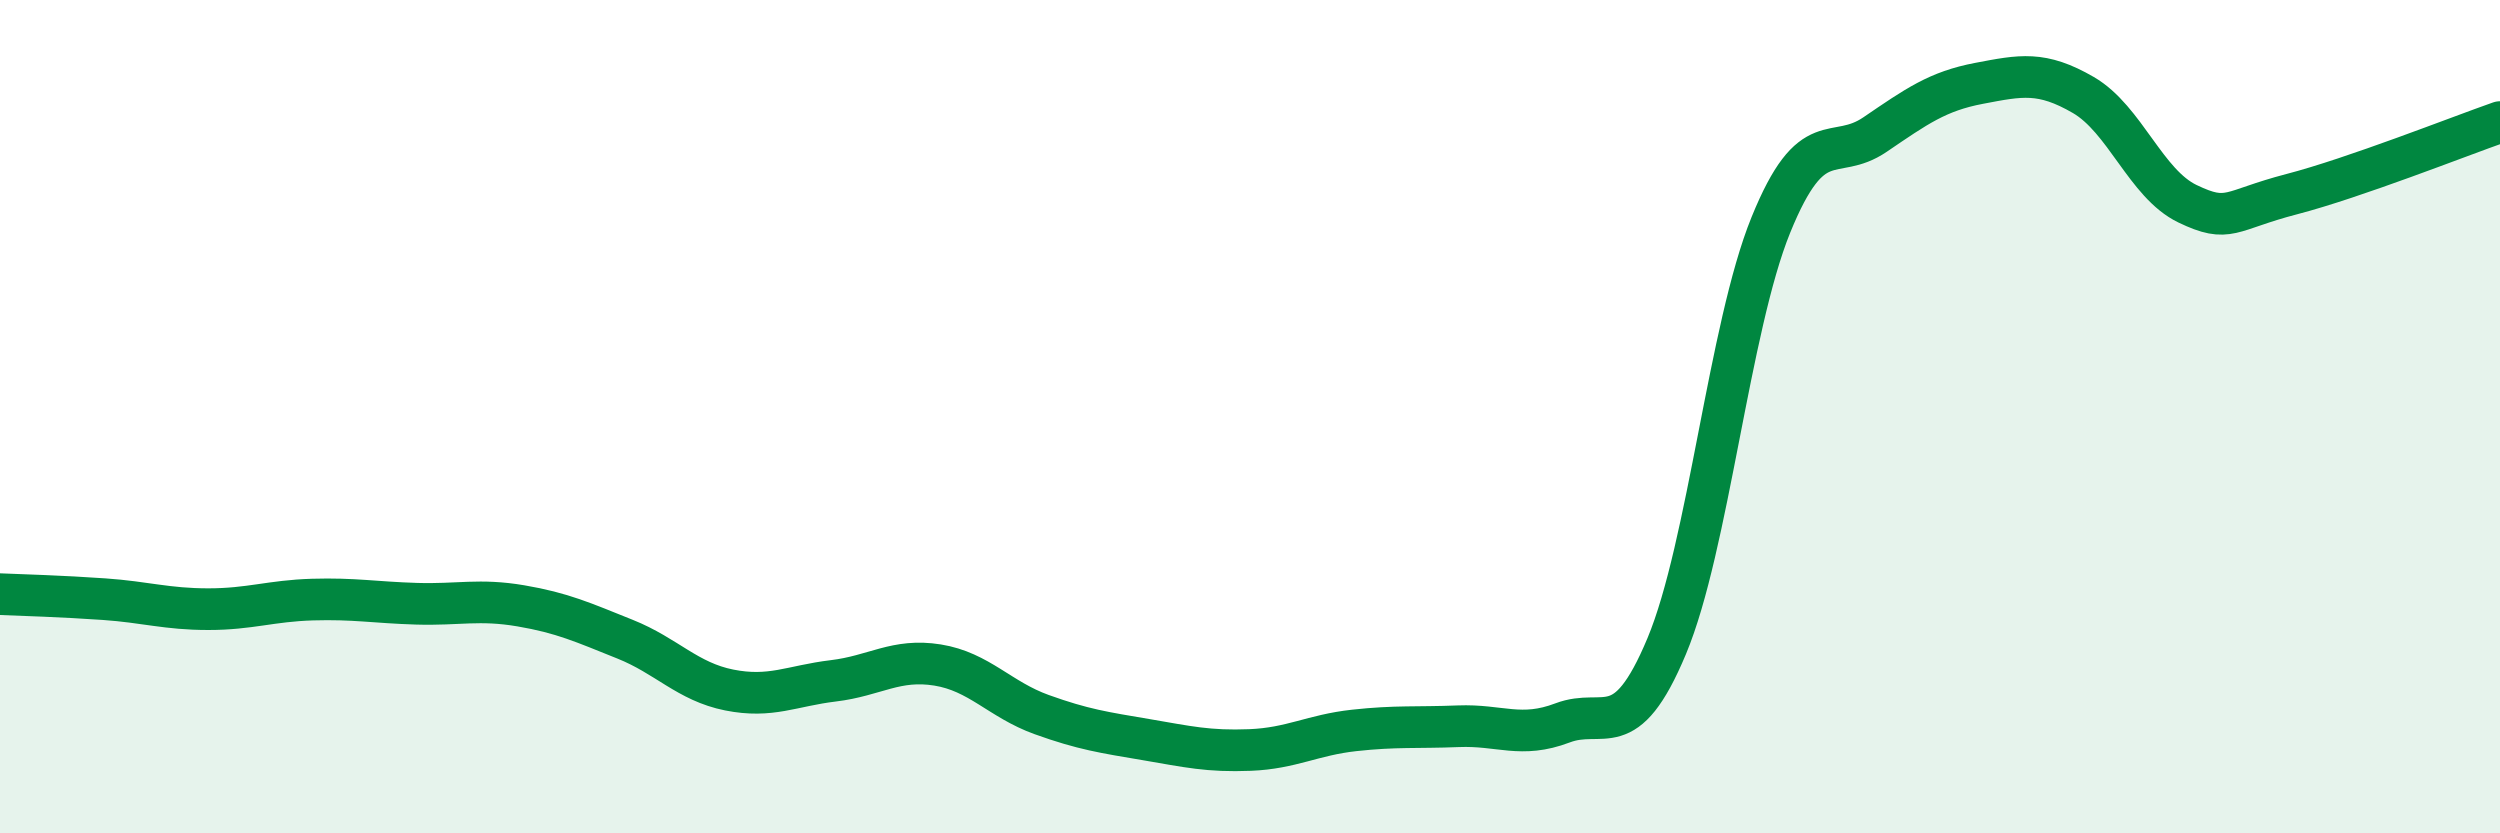
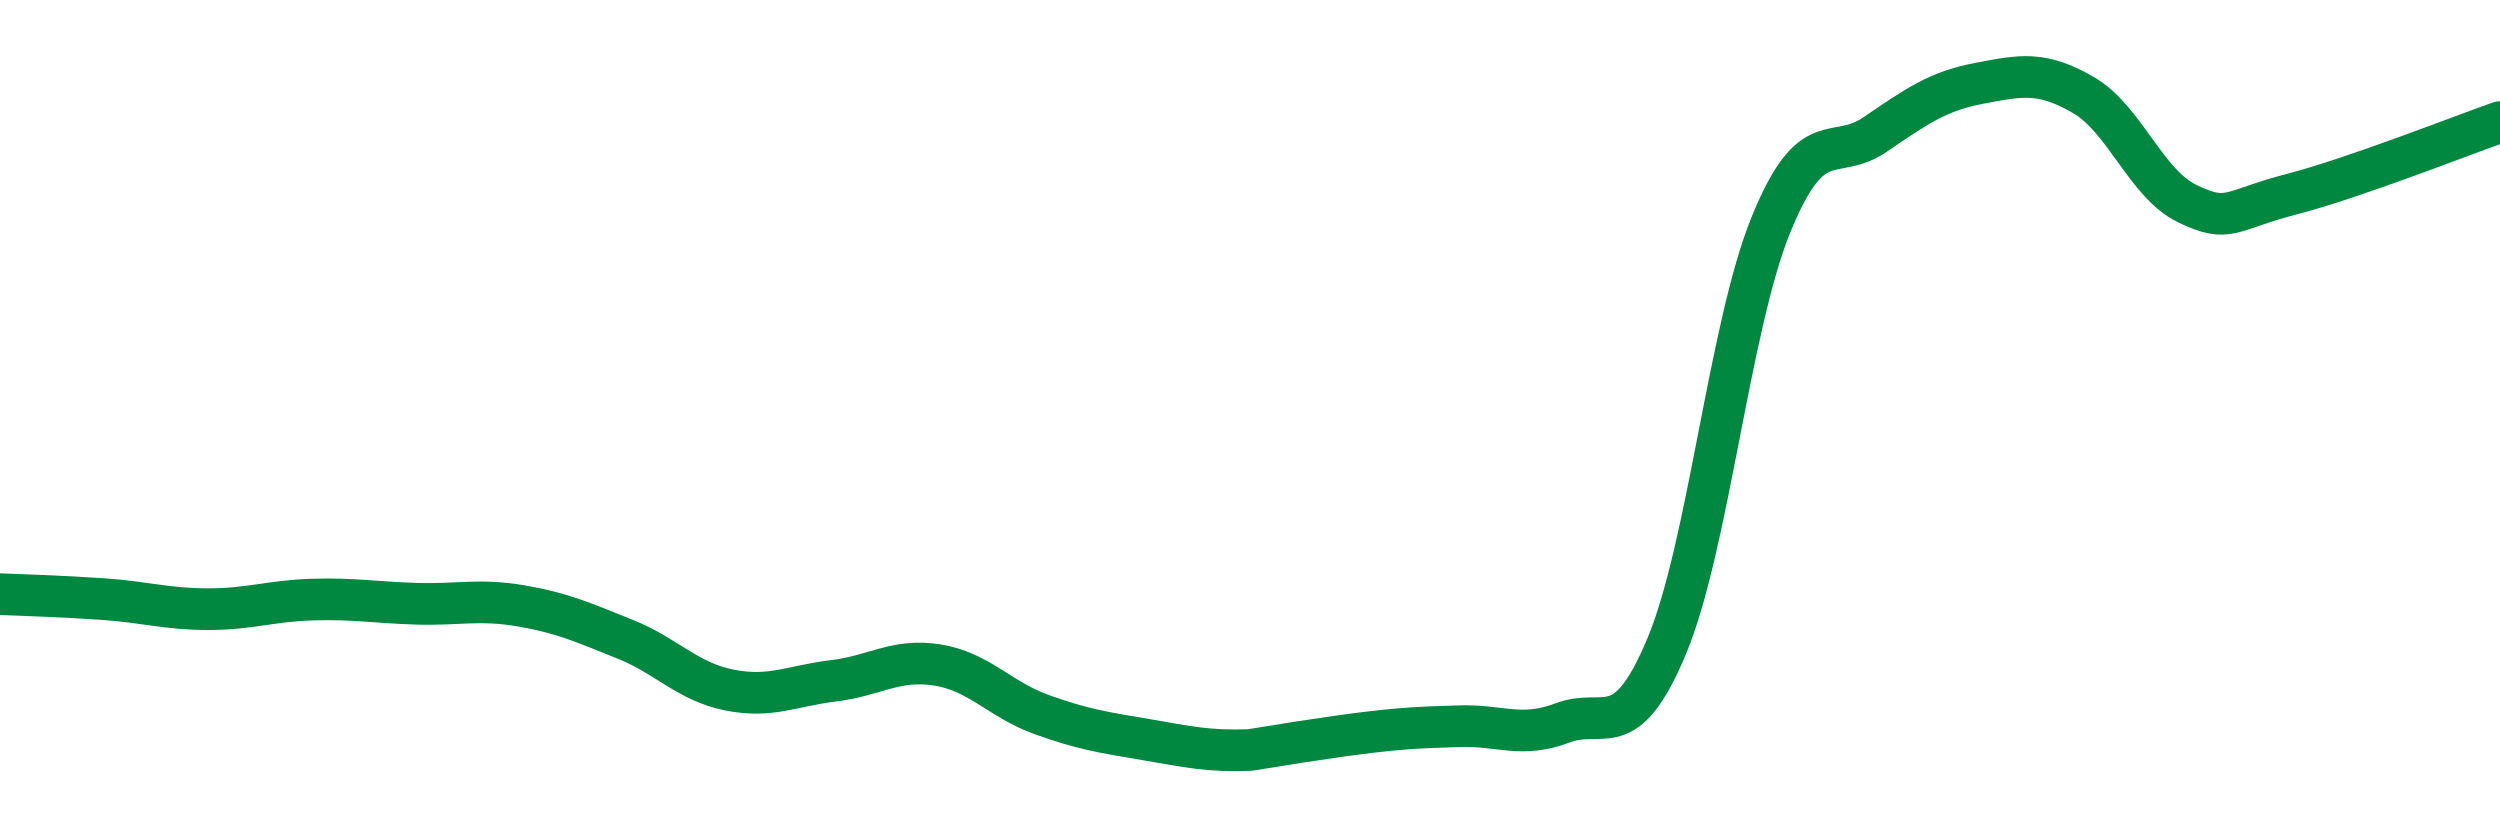
<svg xmlns="http://www.w3.org/2000/svg" width="60" height="20" viewBox="0 0 60 20">
-   <path d="M 0,14.26 C 0.5,14.28 1.5,14.31 2.5,14.38 C 3.5,14.45 4,14.62 5,14.62 C 6,14.62 6.5,14.42 7.5,14.39 C 8.5,14.36 9,14.46 10,14.49 C 11,14.52 11.5,14.37 12.5,14.54 C 13.5,14.71 14,14.94 15,15.34 C 16,15.74 16.5,16.36 17.5,16.56 C 18.5,16.76 19,16.46 20,16.34 C 21,16.22 21.5,15.8 22.5,15.96 C 23.5,16.12 24,16.79 25,17.15 C 26,17.51 26.5,17.58 27.5,17.75 C 28.5,17.92 29,18.04 30,18 C 31,17.96 31.5,17.64 32.5,17.53 C 33.5,17.42 34,17.47 35,17.43 C 36,17.39 36.5,17.73 37.5,17.35 C 38.5,16.97 39,17.9 40,15.51 C 41,13.12 41.5,7.86 42.5,5.4 C 43.5,2.94 44,3.91 45,3.23 C 46,2.55 46.5,2.19 47.5,2 C 48.5,1.81 49,1.7 50,2.28 C 51,2.86 51.5,4.41 52.5,4.89 C 53.5,5.37 53.5,5.05 55,4.66 C 56.5,4.27 59,3.28 60,2.93L60 20L0 20Z" fill="#008740" opacity="0.1" stroke-linecap="round" stroke-linejoin="round" />
-   <path d="M 0,14.26 C 0.5,14.28 1.5,14.31 2.5,14.38 C 3.5,14.45 4,14.62 5,14.62 C 6,14.62 6.5,14.42 7.5,14.39 C 8.5,14.36 9,14.46 10,14.49 C 11,14.52 11.5,14.37 12.5,14.54 C 13.5,14.71 14,14.94 15,15.34 C 16,15.74 16.5,16.36 17.5,16.56 C 18.5,16.76 19,16.46 20,16.34 C 21,16.22 21.5,15.8 22.5,15.96 C 23.5,16.12 24,16.79 25,17.15 C 26,17.51 26.5,17.58 27.5,17.75 C 28.5,17.92 29,18.04 30,18 C 31,17.96 31.5,17.64 32.5,17.53 C 33.5,17.42 34,17.47 35,17.43 C 36,17.39 36.5,17.73 37.5,17.35 C 38.5,16.97 39,17.9 40,15.51 C 41,13.12 41.5,7.86 42.5,5.4 C 43.5,2.94 44,3.91 45,3.23 C 46,2.55 46.5,2.19 47.5,2 C 48.5,1.81 49,1.7 50,2.28 C 51,2.86 51.5,4.41 52.5,4.89 C 53.5,5.37 53.5,5.05 55,4.66 C 56.5,4.27 59,3.28 60,2.93" stroke="#008740" stroke-width="1" fill="none" stroke-linecap="round" stroke-linejoin="round" />
+   <path d="M 0,14.26 C 0.5,14.28 1.5,14.31 2.5,14.38 C 3.5,14.45 4,14.62 5,14.62 C 6,14.62 6.5,14.42 7.5,14.39 C 8.5,14.36 9,14.46 10,14.49 C 11,14.52 11.5,14.37 12.5,14.54 C 13.5,14.71 14,14.94 15,15.34 C 16,15.74 16.5,16.36 17.5,16.56 C 18.5,16.76 19,16.46 20,16.34 C 21,16.22 21.5,15.8 22.5,15.96 C 23.5,16.12 24,16.79 25,17.15 C 26,17.51 26.5,17.58 27.5,17.75 C 28.5,17.92 29,18.04 30,18 C 33.5,17.42 34,17.47 35,17.43 C 36,17.39 36.5,17.73 37.5,17.35 C 38.5,16.97 39,17.9 40,15.51 C 41,13.12 41.5,7.86 42.5,5.4 C 43.5,2.94 44,3.91 45,3.23 C 46,2.55 46.5,2.19 47.5,2 C 48.5,1.81 49,1.7 50,2.28 C 51,2.86 51.5,4.41 52.5,4.89 C 53.5,5.37 53.5,5.05 55,4.66 C 56.5,4.27 59,3.28 60,2.93" stroke="#008740" stroke-width="1" fill="none" stroke-linecap="round" stroke-linejoin="round" />
</svg>